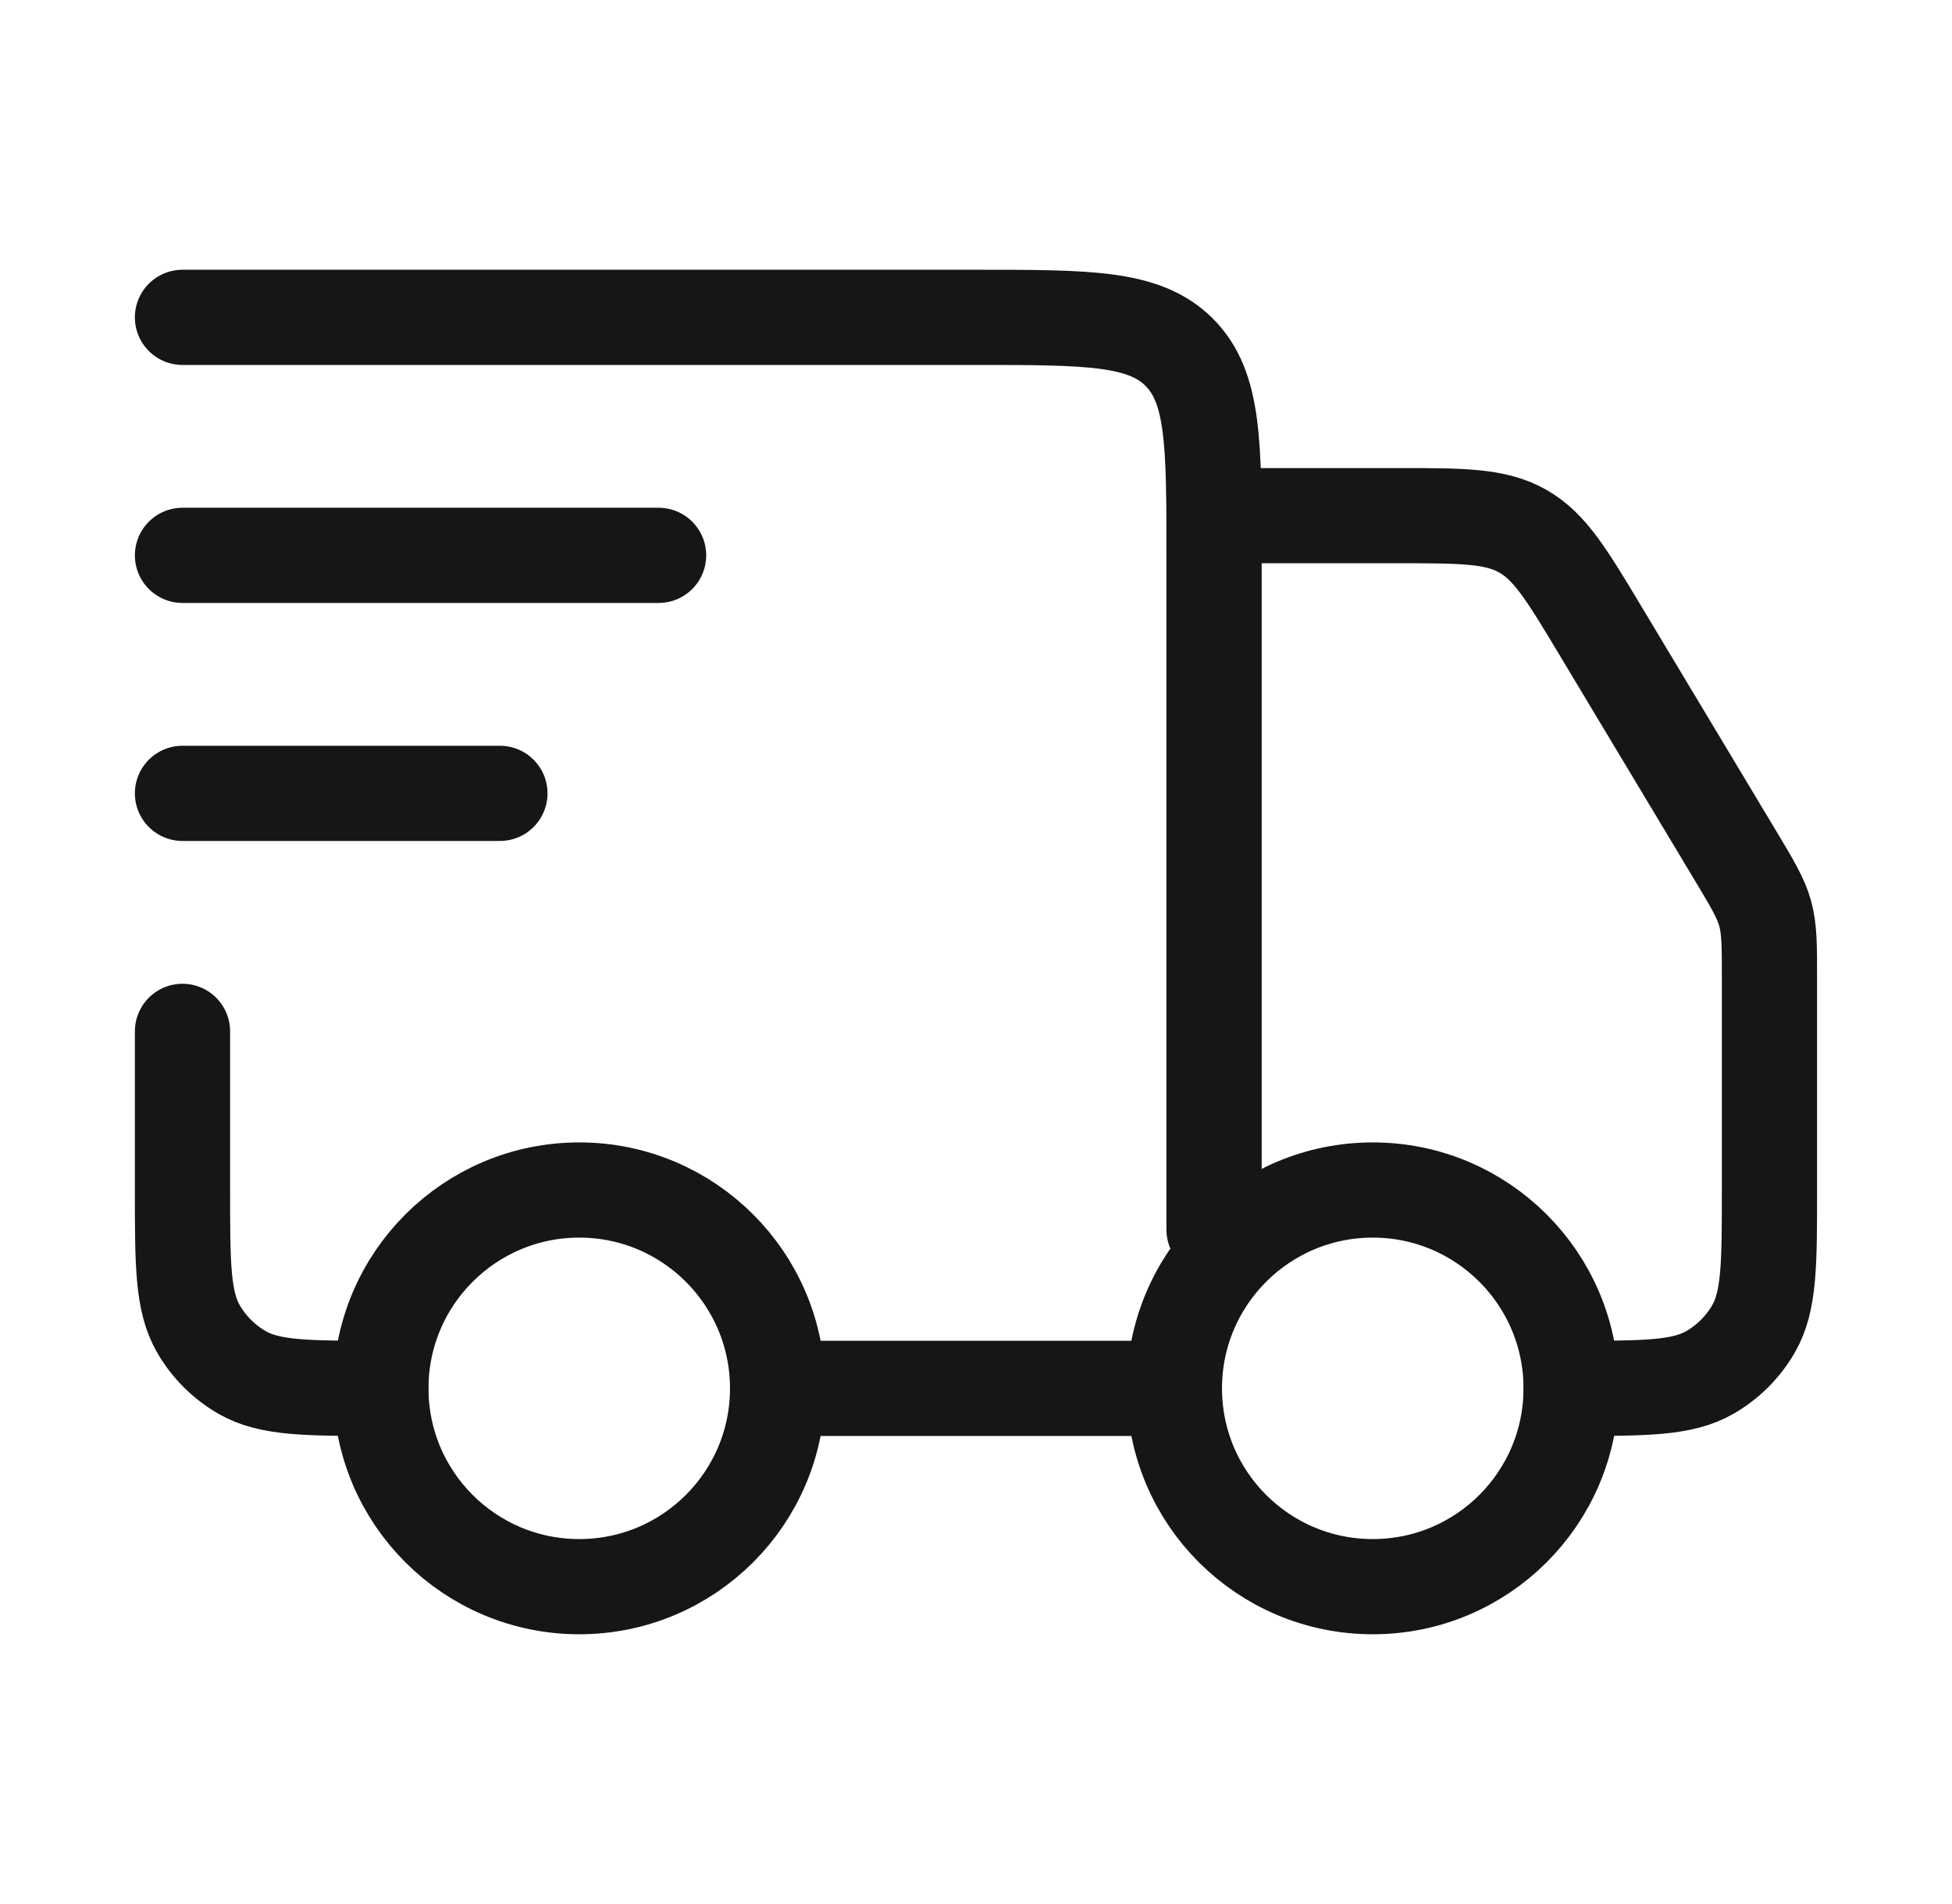
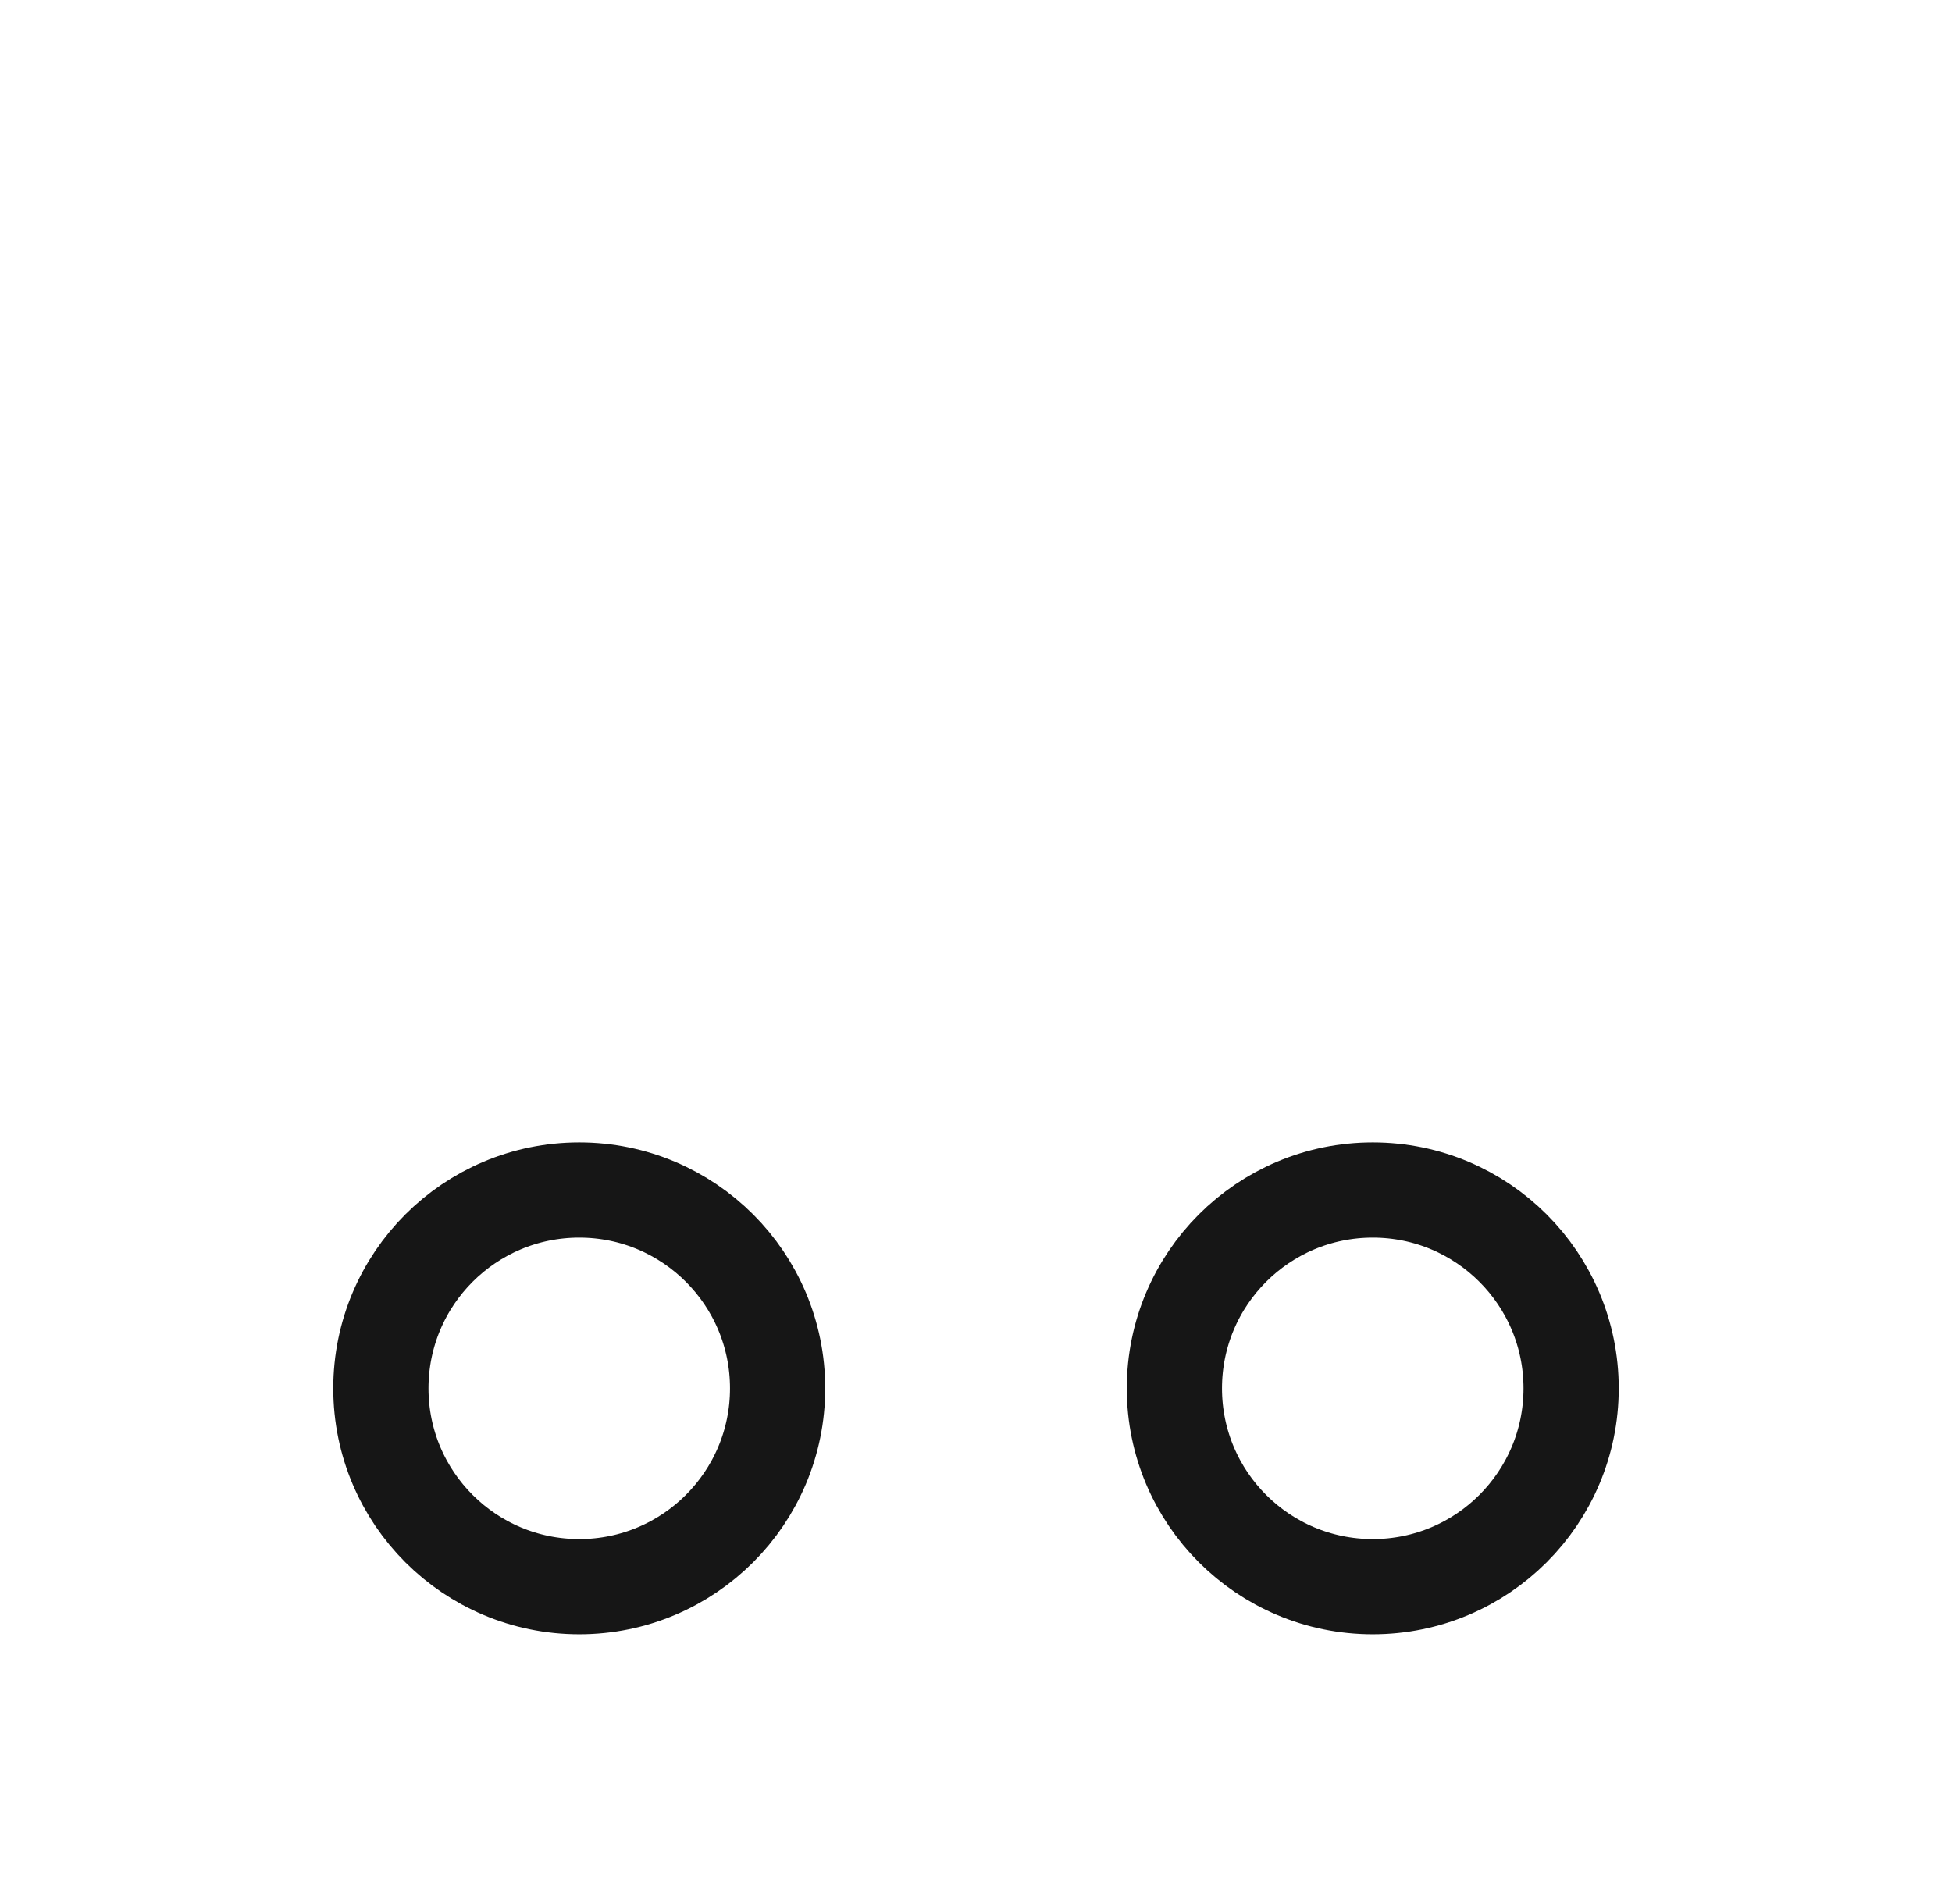
<svg xmlns="http://www.w3.org/2000/svg" width="41" height="40" viewBox="0 0 41 40" fill="none">
  <path d="M33 29.167C33 31.468 31.135 33.333 28.834 33.333C26.532 33.333 24.667 31.468 24.667 29.167C24.667 26.866 26.532 25 28.834 25C31.135 25 33 26.866 33 29.167Z" stroke="#161616" stroke-width="2" />
-   <path d="M16.333 29.167C16.333 31.468 14.468 33.333 12.167 33.333C9.865 33.333 8 31.468 8 29.167C8 26.866 9.865 25 12.167 25C14.468 25 16.333 26.866 16.333 29.167Z" stroke="#161616" stroke-width="2" />
-   <path d="M24.666 29.167H16.333M3.833 6.667H20.5C22.857 6.667 24.035 6.667 24.767 7.399C25.5 8.131 25.5 9.31 25.5 11.667V25.833M26.333 10.833H29.335C30.718 10.833 31.41 10.833 31.983 11.158C32.556 11.482 32.911 12.075 33.623 13.261L36.454 17.979C36.808 18.569 36.985 18.864 37.076 19.192C37.166 19.519 37.166 19.863 37.166 20.552V25C37.166 26.558 37.166 27.337 36.831 27.917C36.612 28.297 36.296 28.612 35.916 28.832C35.336 29.167 34.557 29.167 33 29.167M3.833 21.667V25C3.833 26.558 3.833 27.337 4.168 27.917C4.387 28.297 4.703 28.612 5.083 28.832C5.663 29.167 6.442 29.167 8 29.167" stroke="#161616" stroke-width="2" stroke-linecap="round" stroke-linejoin="round" />
-   <path d="M3.833 11.667H13.833M3.833 16.667H10.5" stroke="#161616" stroke-width="2" stroke-linecap="round" stroke-linejoin="round" />
+   <path d="M16.333 29.167C16.333 31.468 14.468 33.333 12.167 33.333C9.865 33.333 8 31.468 8 29.167C8 26.866 9.865 25 12.167 25C14.468 25 16.333 26.866 16.333 29.167" stroke="#161616" stroke-width="2" />
</svg>